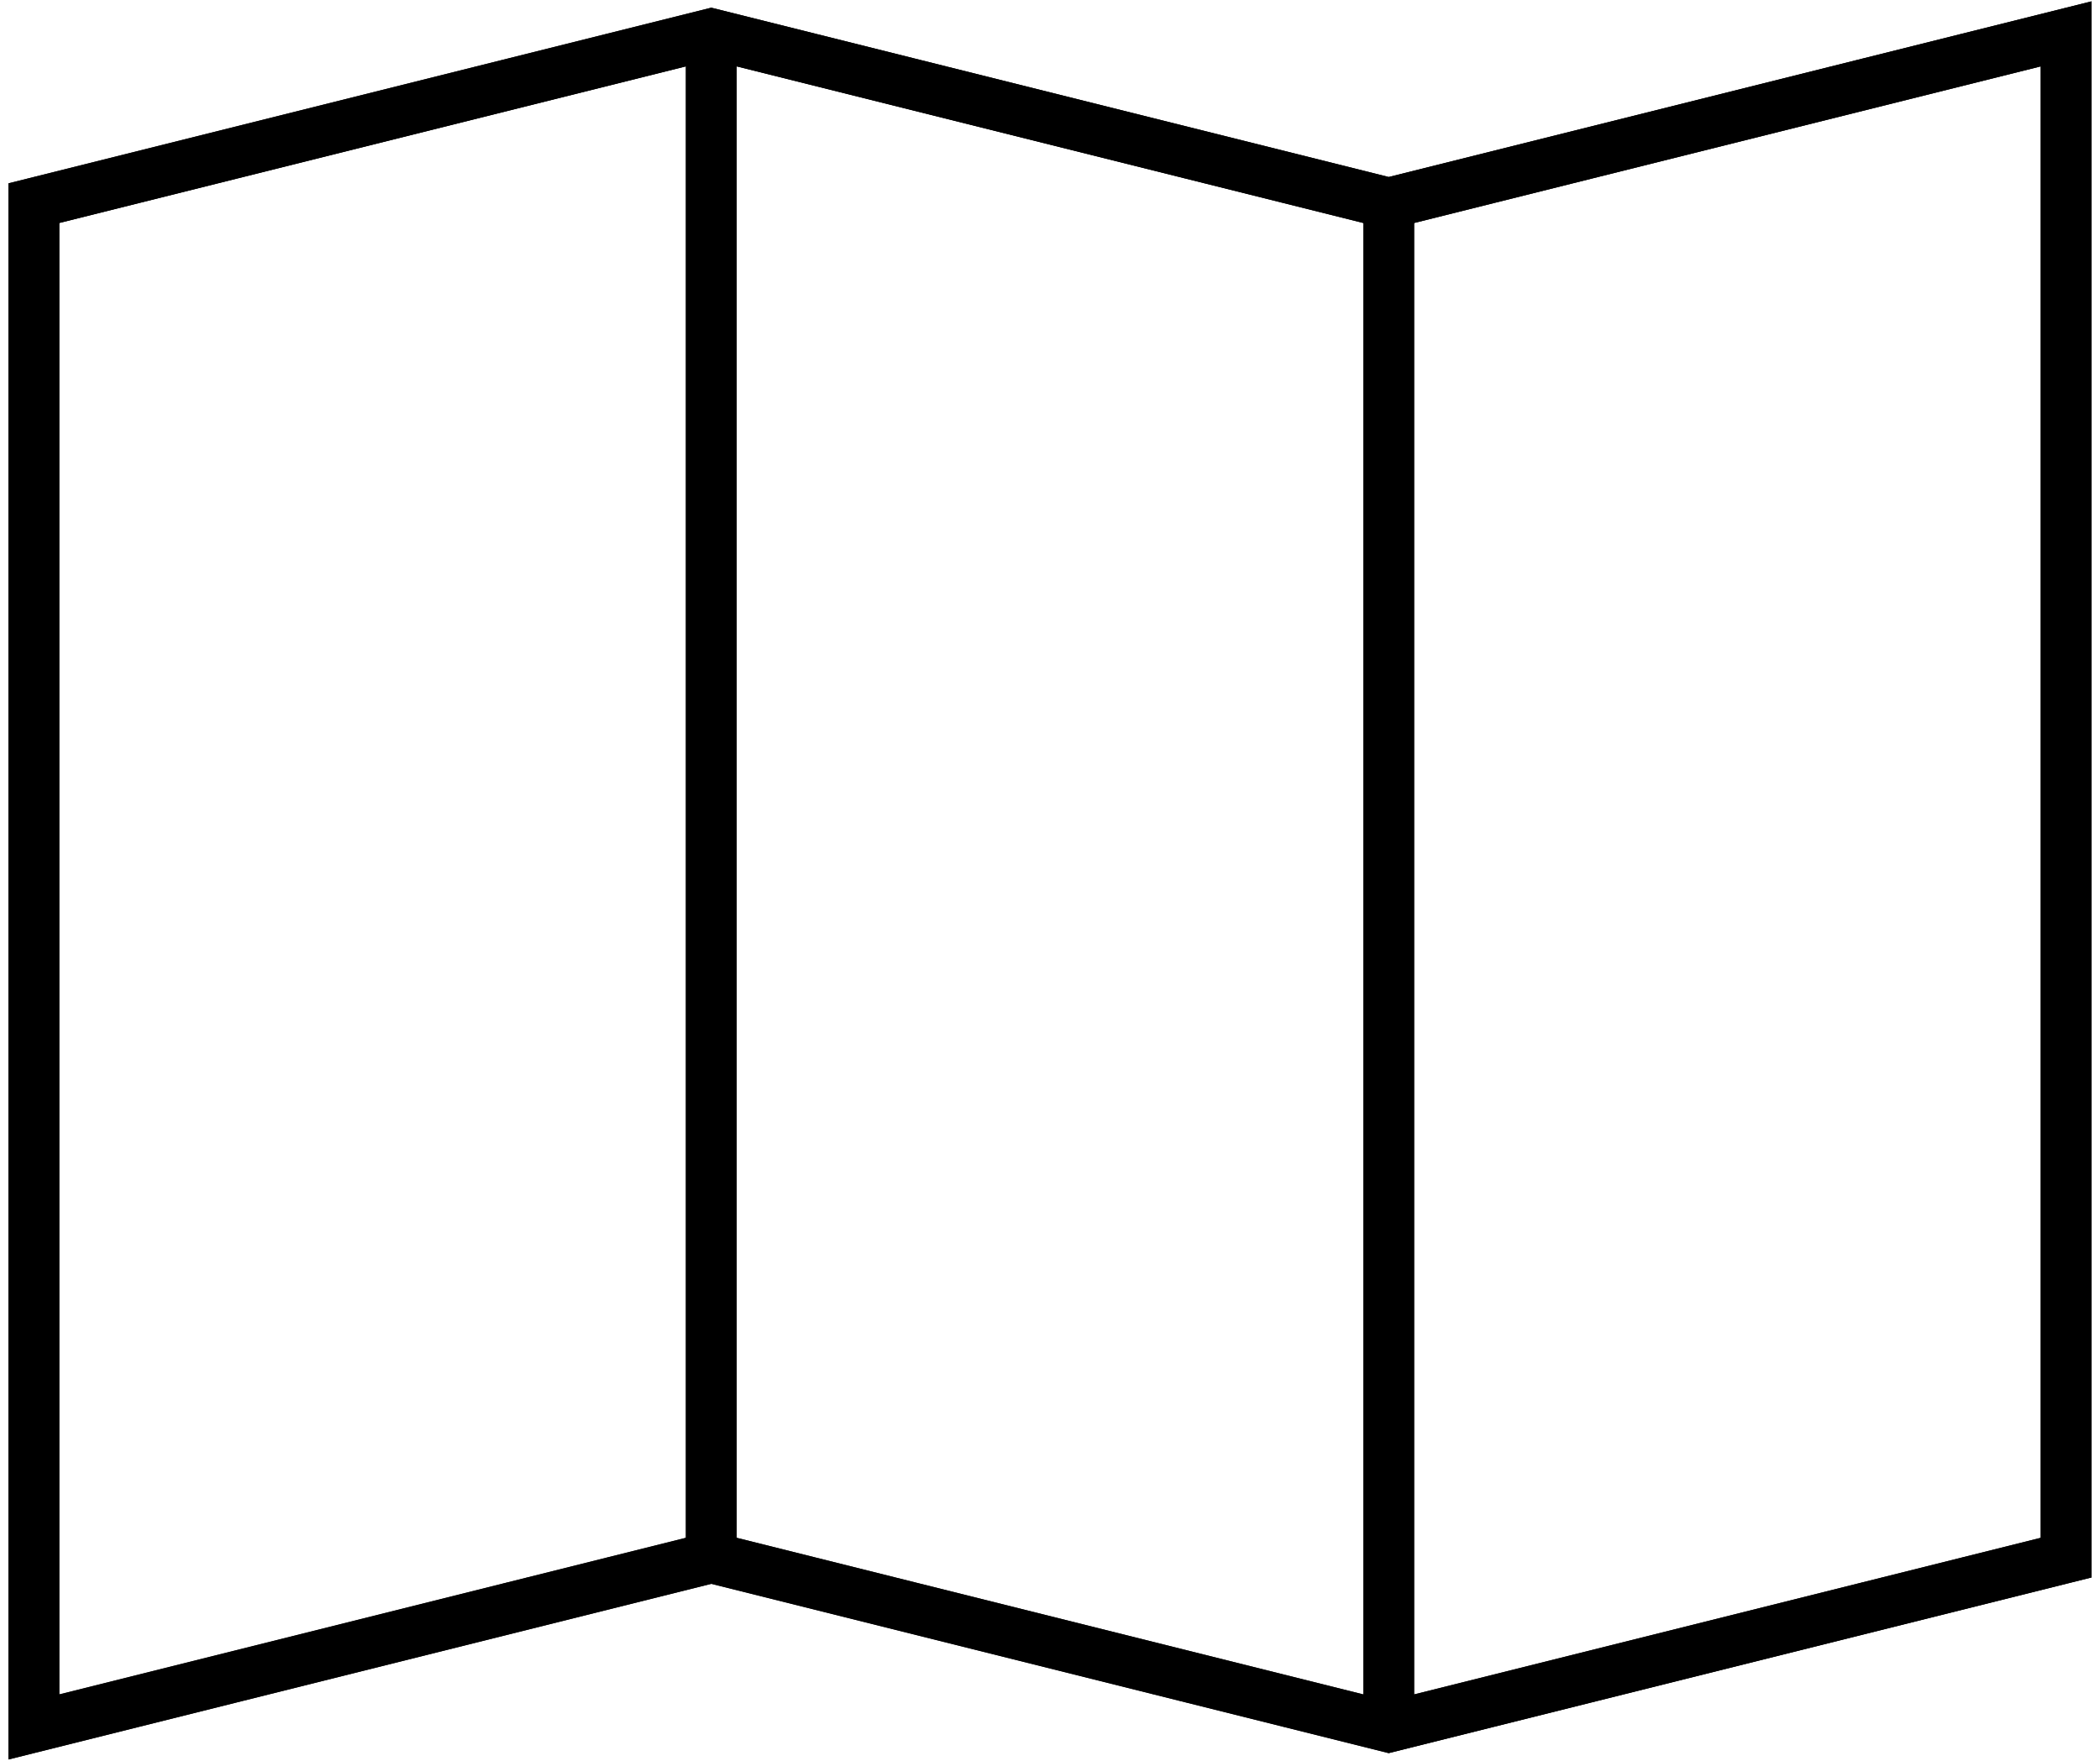
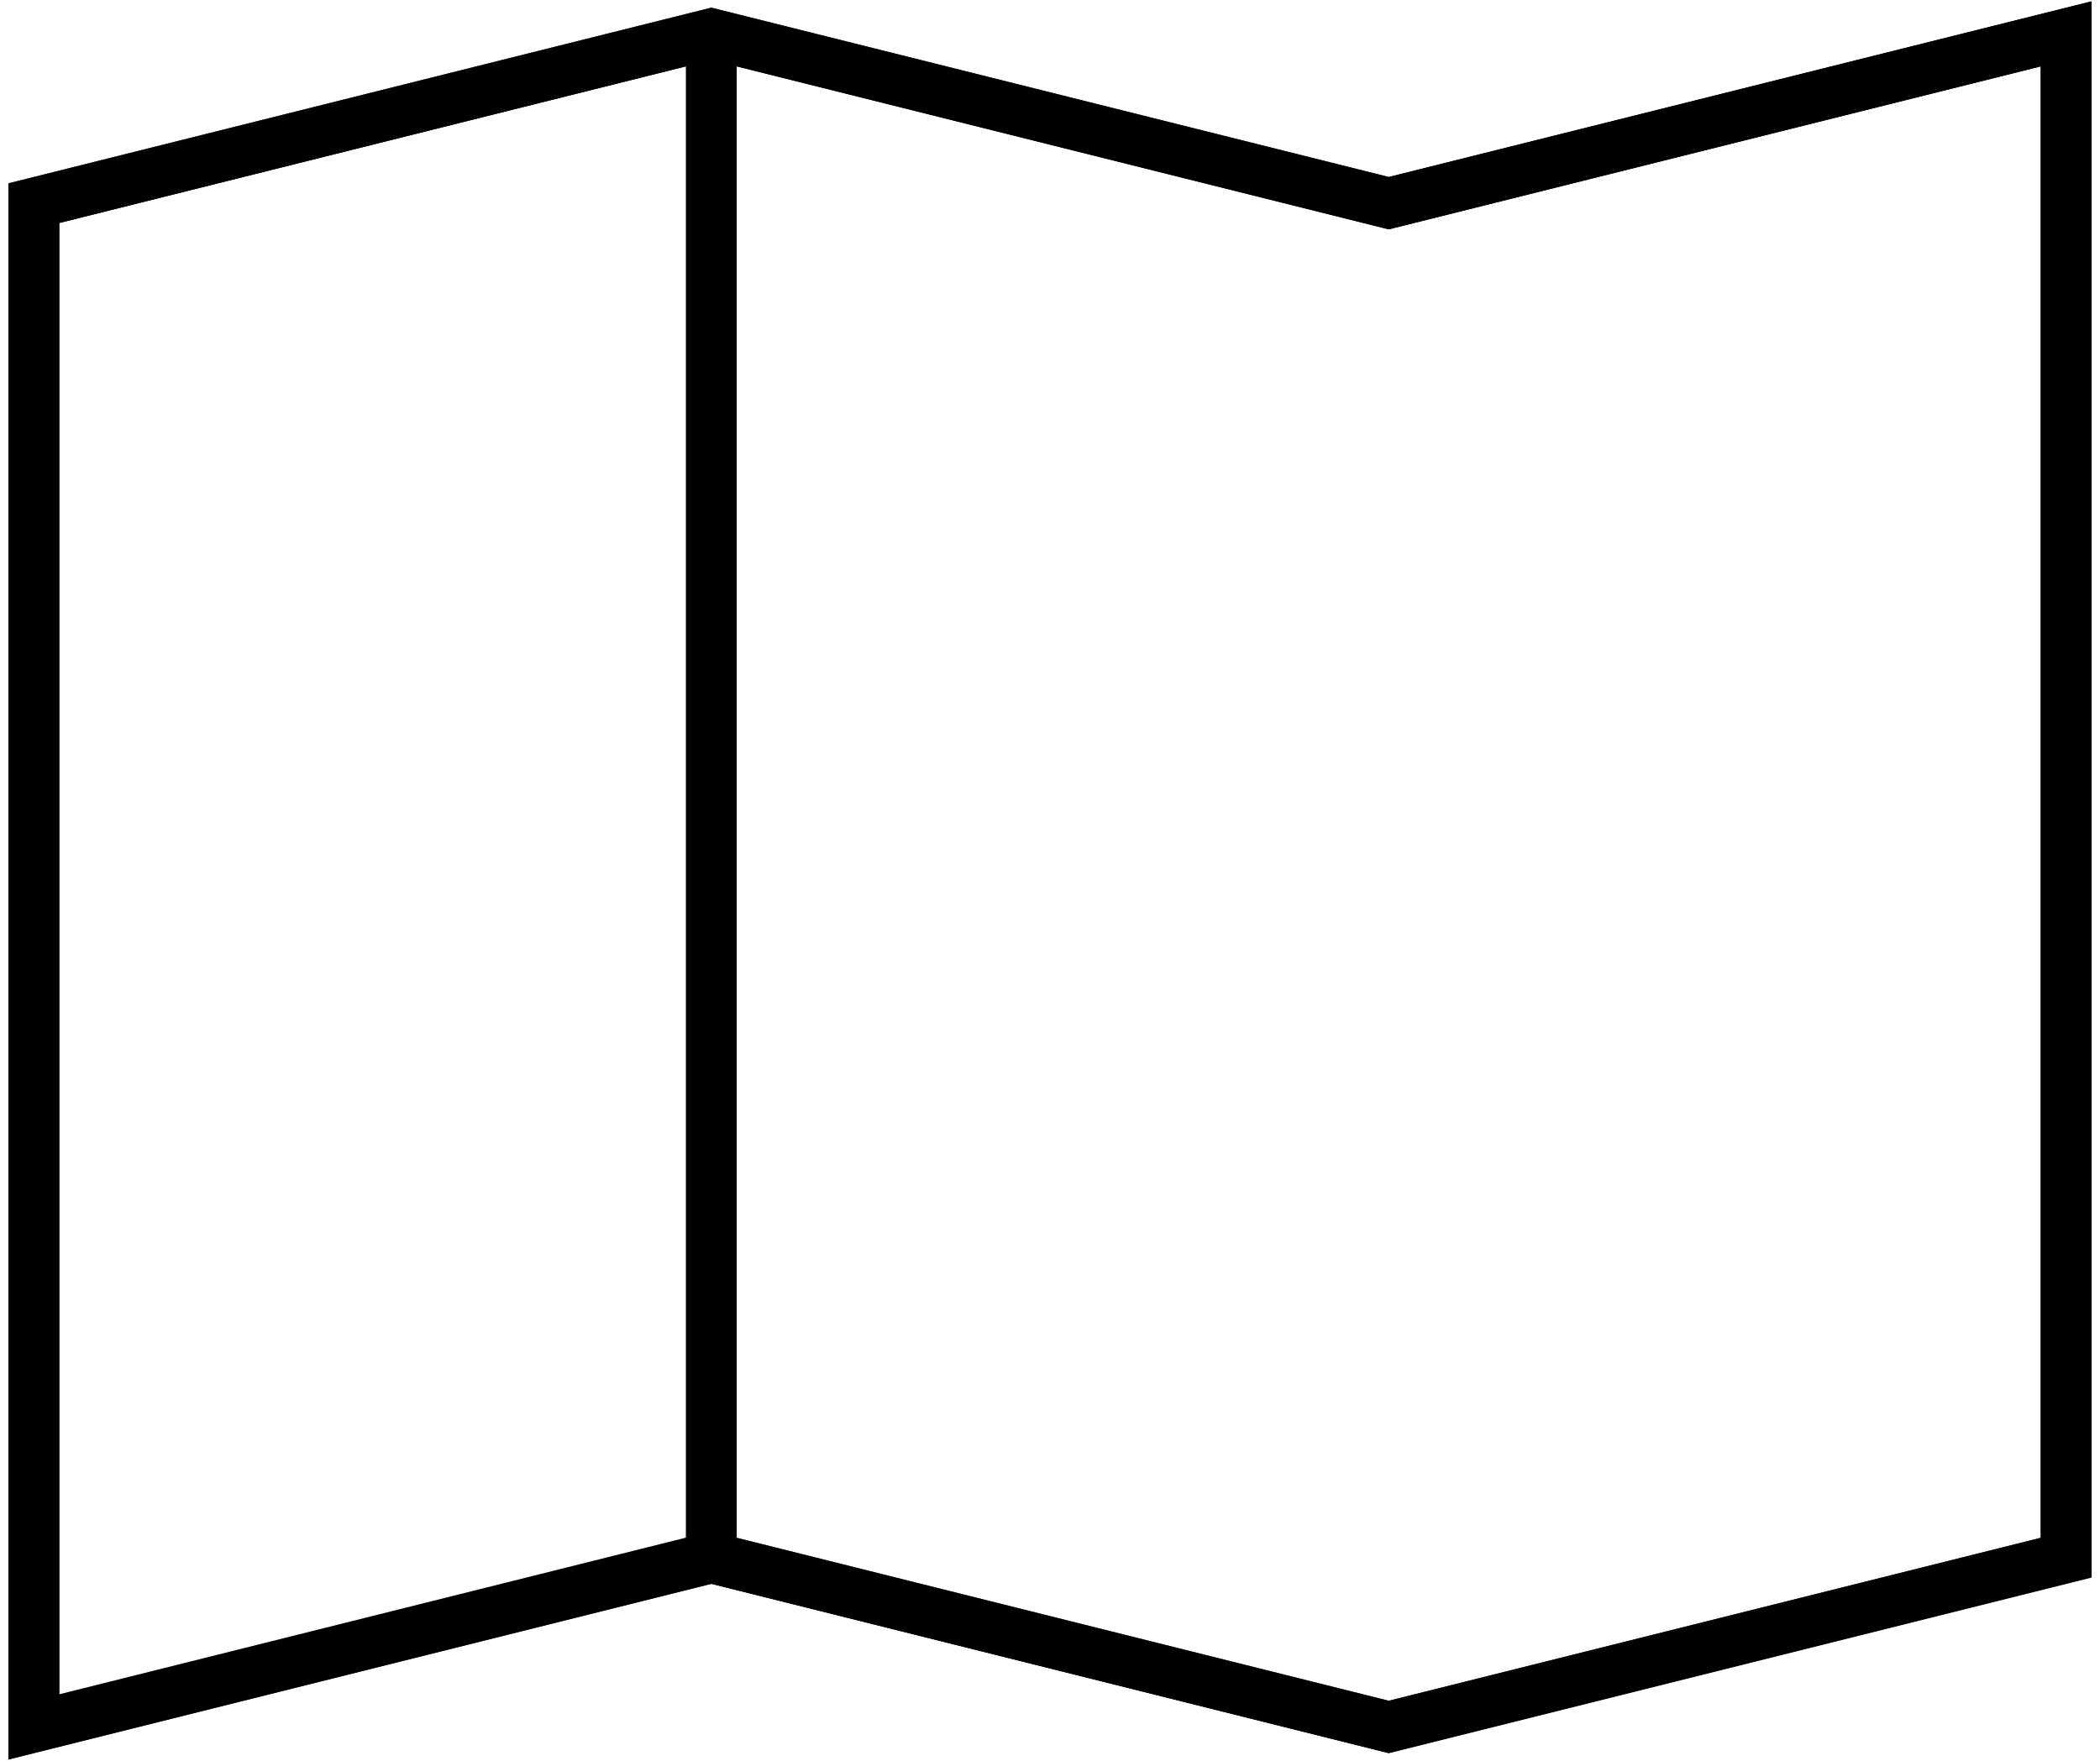
<svg xmlns="http://www.w3.org/2000/svg" width="62" height="52" viewBox="0 0 62 52" fill="none">
  <path d="M21 1L1 6V51L21 46L41 51L61 46V1L41 6L21 1Z" stroke="black" style="stroke:black;stroke-opacity:1;" stroke-width="1.5" />
  <path d="M21 1L1 6V51L21 46L41 51L61 46V1L41 6L21 1Z" stroke="url(#paint0_linear_1298_4740)" style="" stroke-width="1.5" />
-   <path d="M21 1V46.5" stroke="black" style="stroke:black;stroke-opacity:1;" stroke-width="1.5" />
  <path d="M21 1V46.5" stroke="url(#paint1_linear_1298_4740)" style="" stroke-width="1.5" />
-   <path d="M41 6V51.5" stroke="black" style="stroke:black;stroke-opacity:1;" stroke-width="1.5" />
-   <path d="M41 6V51.5" stroke="url(#paint2_linear_1298_4740)" style="" stroke-width="1.5" />
  <defs>
    <linearGradient id="paint0_linear_1298_4740" x1="1.005" y1="26" x2="68.241" y2="26" gradientUnits="userSpaceOnUse">
      <stop stop-color="#00AED7" style="stop-color:#00AED7;stop-color:color(display-p3 0 0.682 0.843);stop-opacity:1;" />
      <stop offset="0.23" stop-color="#00AED7" style="stop-color:#00AED7;stop-color:color(display-p3 0 0.682 0.843);stop-opacity:1;" />
      <stop offset="0.31" stop-color="#00ADD0" style="stop-color:#00ADD0;stop-color:color(display-p3 0 0.678 0.816);stop-opacity:1;" />
      <stop offset="0.42" stop-color="#00ACBC" style="stop-color:#00ACBC;stop-color:color(display-p3 0 0.674 0.737);stop-opacity:1;" />
      <stop offset="0.55" stop-color="#00A99D" style="stop-color:#00A99D;stop-color:color(display-p3 0 0.663 0.616);stop-opacity:1;" />
      <stop offset="0.7" stop-color="#00A671" style="stop-color:#00A671;stop-color:color(display-p3 0 0.651 0.443);stop-opacity:1;" />
      <stop offset="0.86" stop-color="#00A33A" style="stop-color:#00A33A;stop-color:color(display-p3 0 0.639 0.228);stop-opacity:1;" />
      <stop offset="0.87" stop-color="#00A33A" style="stop-color:#00A33A;stop-color:color(display-p3 0 0.639 0.228);stop-opacity:1;" />
    </linearGradient>
    <linearGradient id="paint1_linear_1298_4740" x1="-9.23909e-07" y1="23.75" x2="62" y2="23.75" gradientUnits="userSpaceOnUse">
      <stop stop-color="#00AED7" style="stop-color:#00AED7;stop-color:color(display-p3 0 0.682 0.843);stop-opacity:1;" />
      <stop offset="0.23" stop-color="#00AED7" style="stop-color:#00AED7;stop-color:color(display-p3 0 0.682 0.843);stop-opacity:1;" />
      <stop offset="0.31" stop-color="#00ADD0" style="stop-color:#00ADD0;stop-color:color(display-p3 0 0.678 0.816);stop-opacity:1;" />
      <stop offset="0.42" stop-color="#00ACBC" style="stop-color:#00ACBC;stop-color:color(display-p3 0 0.674 0.737);stop-opacity:1;" />
      <stop offset="0.55" stop-color="#00A99D" style="stop-color:#00A99D;stop-color:color(display-p3 0 0.663 0.616);stop-opacity:1;" />
      <stop offset="0.7" stop-color="#00A671" style="stop-color:#00A671;stop-color:color(display-p3 0 0.651 0.443);stop-opacity:1;" />
      <stop offset="0.86" stop-color="#00A33A" style="stop-color:#00A33A;stop-color:color(display-p3 0 0.639 0.228);stop-opacity:1;" />
      <stop offset="0.87" stop-color="#00A33A" style="stop-color:#00A33A;stop-color:color(display-p3 0 0.639 0.228);stop-opacity:1;" />
    </linearGradient>
    <linearGradient id="paint2_linear_1298_4740" x1="9.23835e-07" y1="28.75" x2="62" y2="28.75" gradientUnits="userSpaceOnUse">
      <stop stop-color="#00AED7" style="stop-color:#00AED7;stop-color:color(display-p3 0 0.682 0.843);stop-opacity:1;" />
      <stop offset="0.23" stop-color="#00AED7" style="stop-color:#00AED7;stop-color:color(display-p3 0 0.682 0.843);stop-opacity:1;" />
      <stop offset="0.31" stop-color="#00ADD0" style="stop-color:#00ADD0;stop-color:color(display-p3 0 0.678 0.816);stop-opacity:1;" />
      <stop offset="0.42" stop-color="#00ACBC" style="stop-color:#00ACBC;stop-color:color(display-p3 0 0.674 0.737);stop-opacity:1;" />
      <stop offset="0.55" stop-color="#00A99D" style="stop-color:#00A99D;stop-color:color(display-p3 0 0.663 0.616);stop-opacity:1;" />
      <stop offset="0.7" stop-color="#00A671" style="stop-color:#00A671;stop-color:color(display-p3 0 0.651 0.443);stop-opacity:1;" />
      <stop offset="0.86" stop-color="#00A33A" style="stop-color:#00A33A;stop-color:color(display-p3 0 0.639 0.228);stop-opacity:1;" />
      <stop offset="0.87" stop-color="#00A33A" style="stop-color:#00A33A;stop-color:color(display-p3 0 0.639 0.228);stop-opacity:1;" />
    </linearGradient>
  </defs>
</svg>